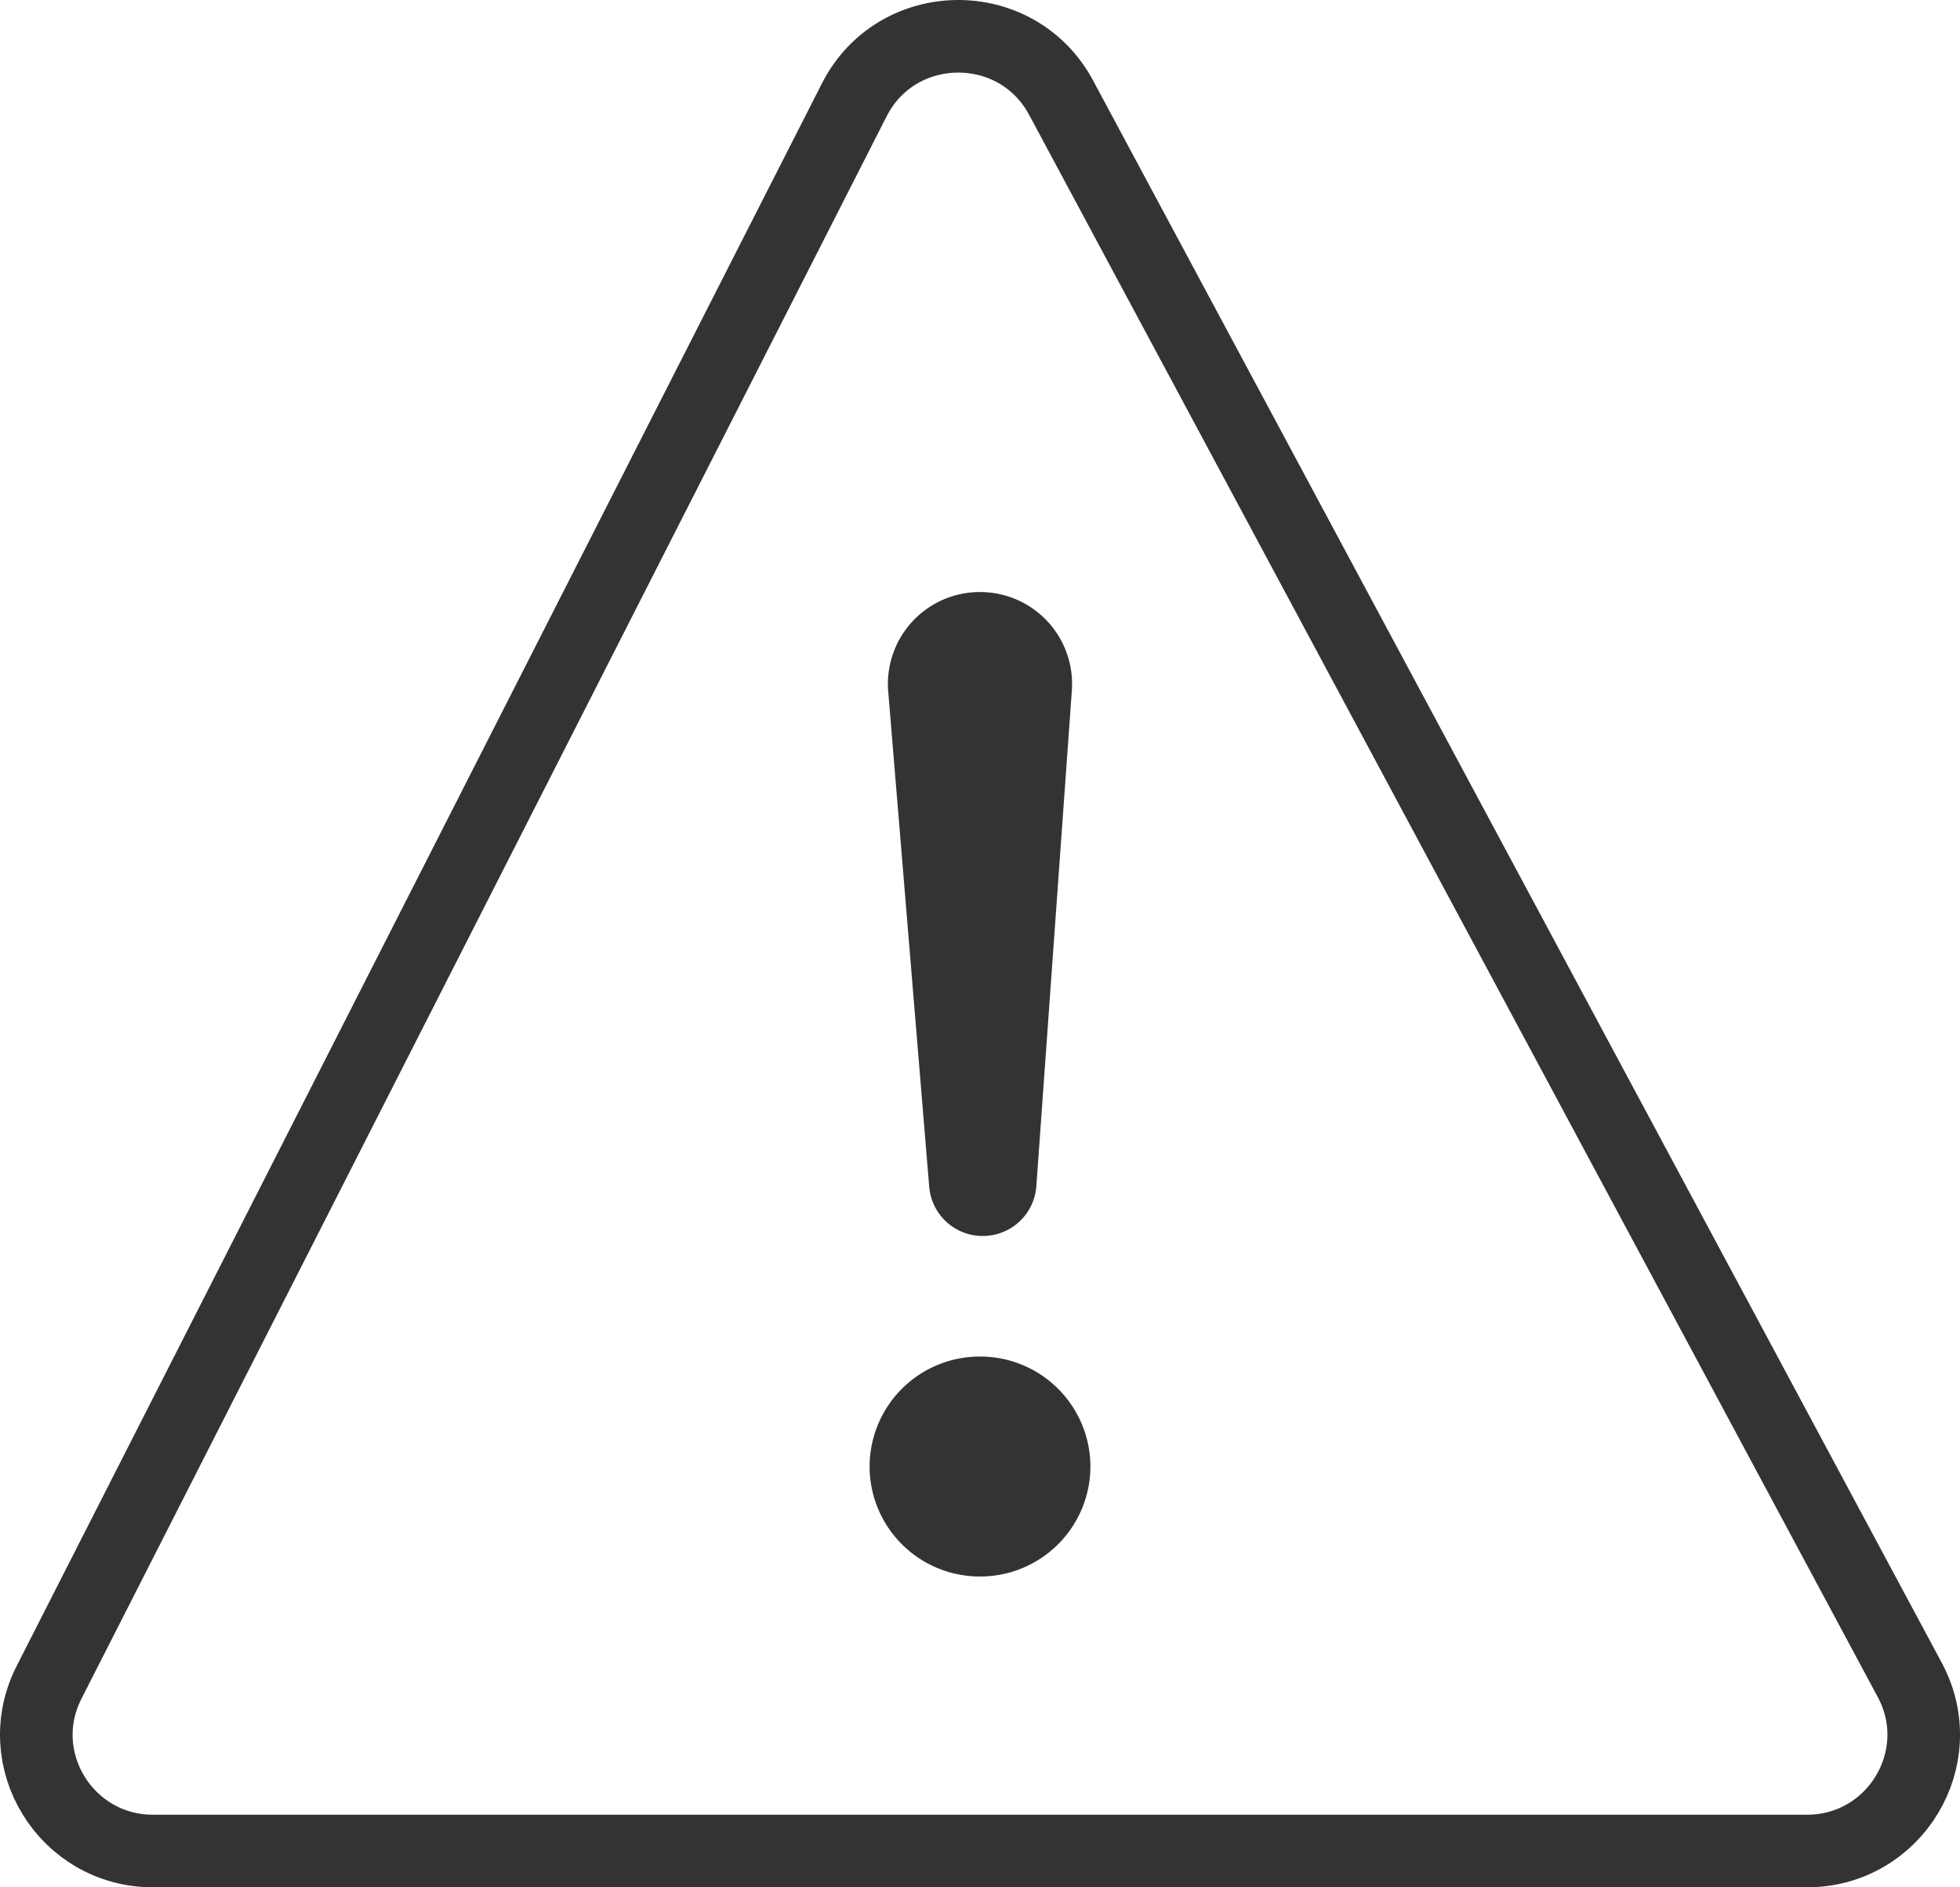
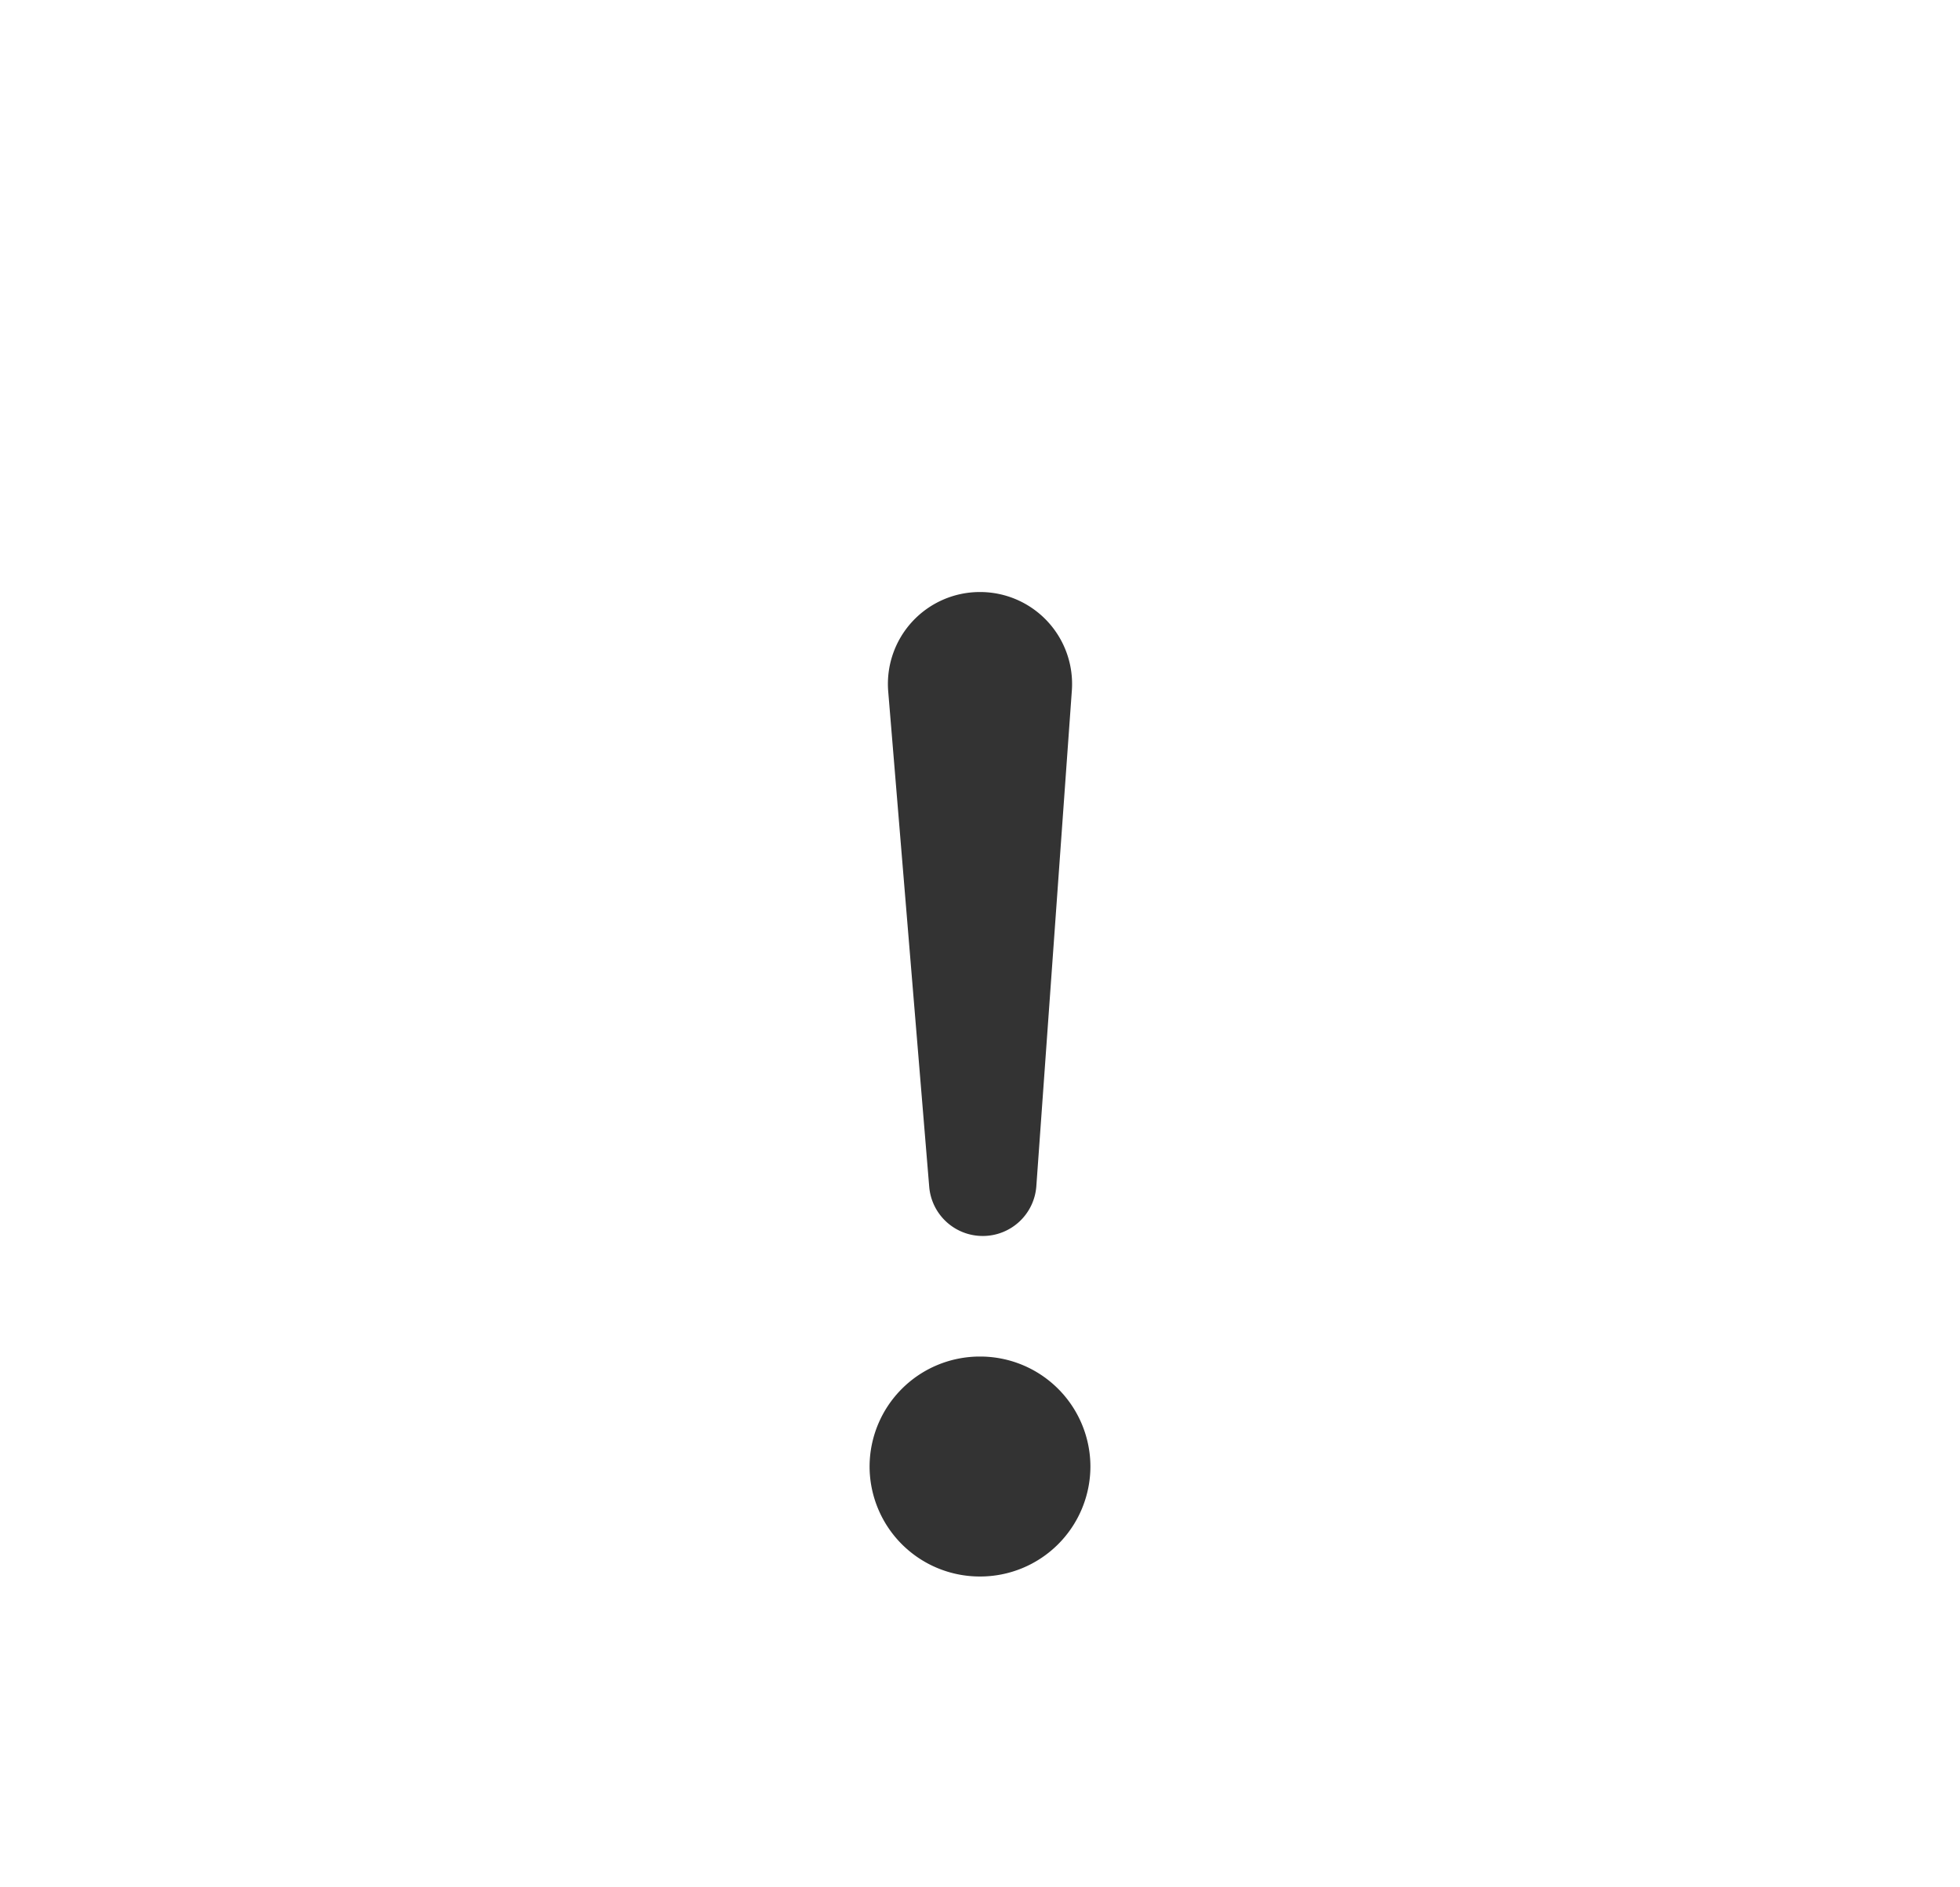
<svg xmlns="http://www.w3.org/2000/svg" width="54" height="52" fill="none">
-   <path d="M49.782 51H4.217c-2.396 0-3.949-2.52-2.865-4.648L23.535 2.754c1.175-2.31 4.475-2.346 5.7-.062L52.618 46.29c1.142 2.133-.409 4.71-2.836 4.71z" stroke="#333" stroke-width="2" stroke-miterlimit="10" stroke-linecap="round" stroke-linejoin="round" />
  <path d="M23.958 40.406A3.036 3.036 0 0127 37.376a3.036 3.036 0 013.042 3.03A3.036 3.036 0 0127 43.436a3.035 3.035 0 01-3.042-3.03zm3.126-6.352a1.478 1.478 0 01-1.483-1.353l-1.13-13.653a2.532 2.532 0 012.515-2.736 2.533 2.533 0 012.545 2.708l-.979 13.665a1.478 1.478 0 01-1.468 1.369z" fill="#333" />
</svg>